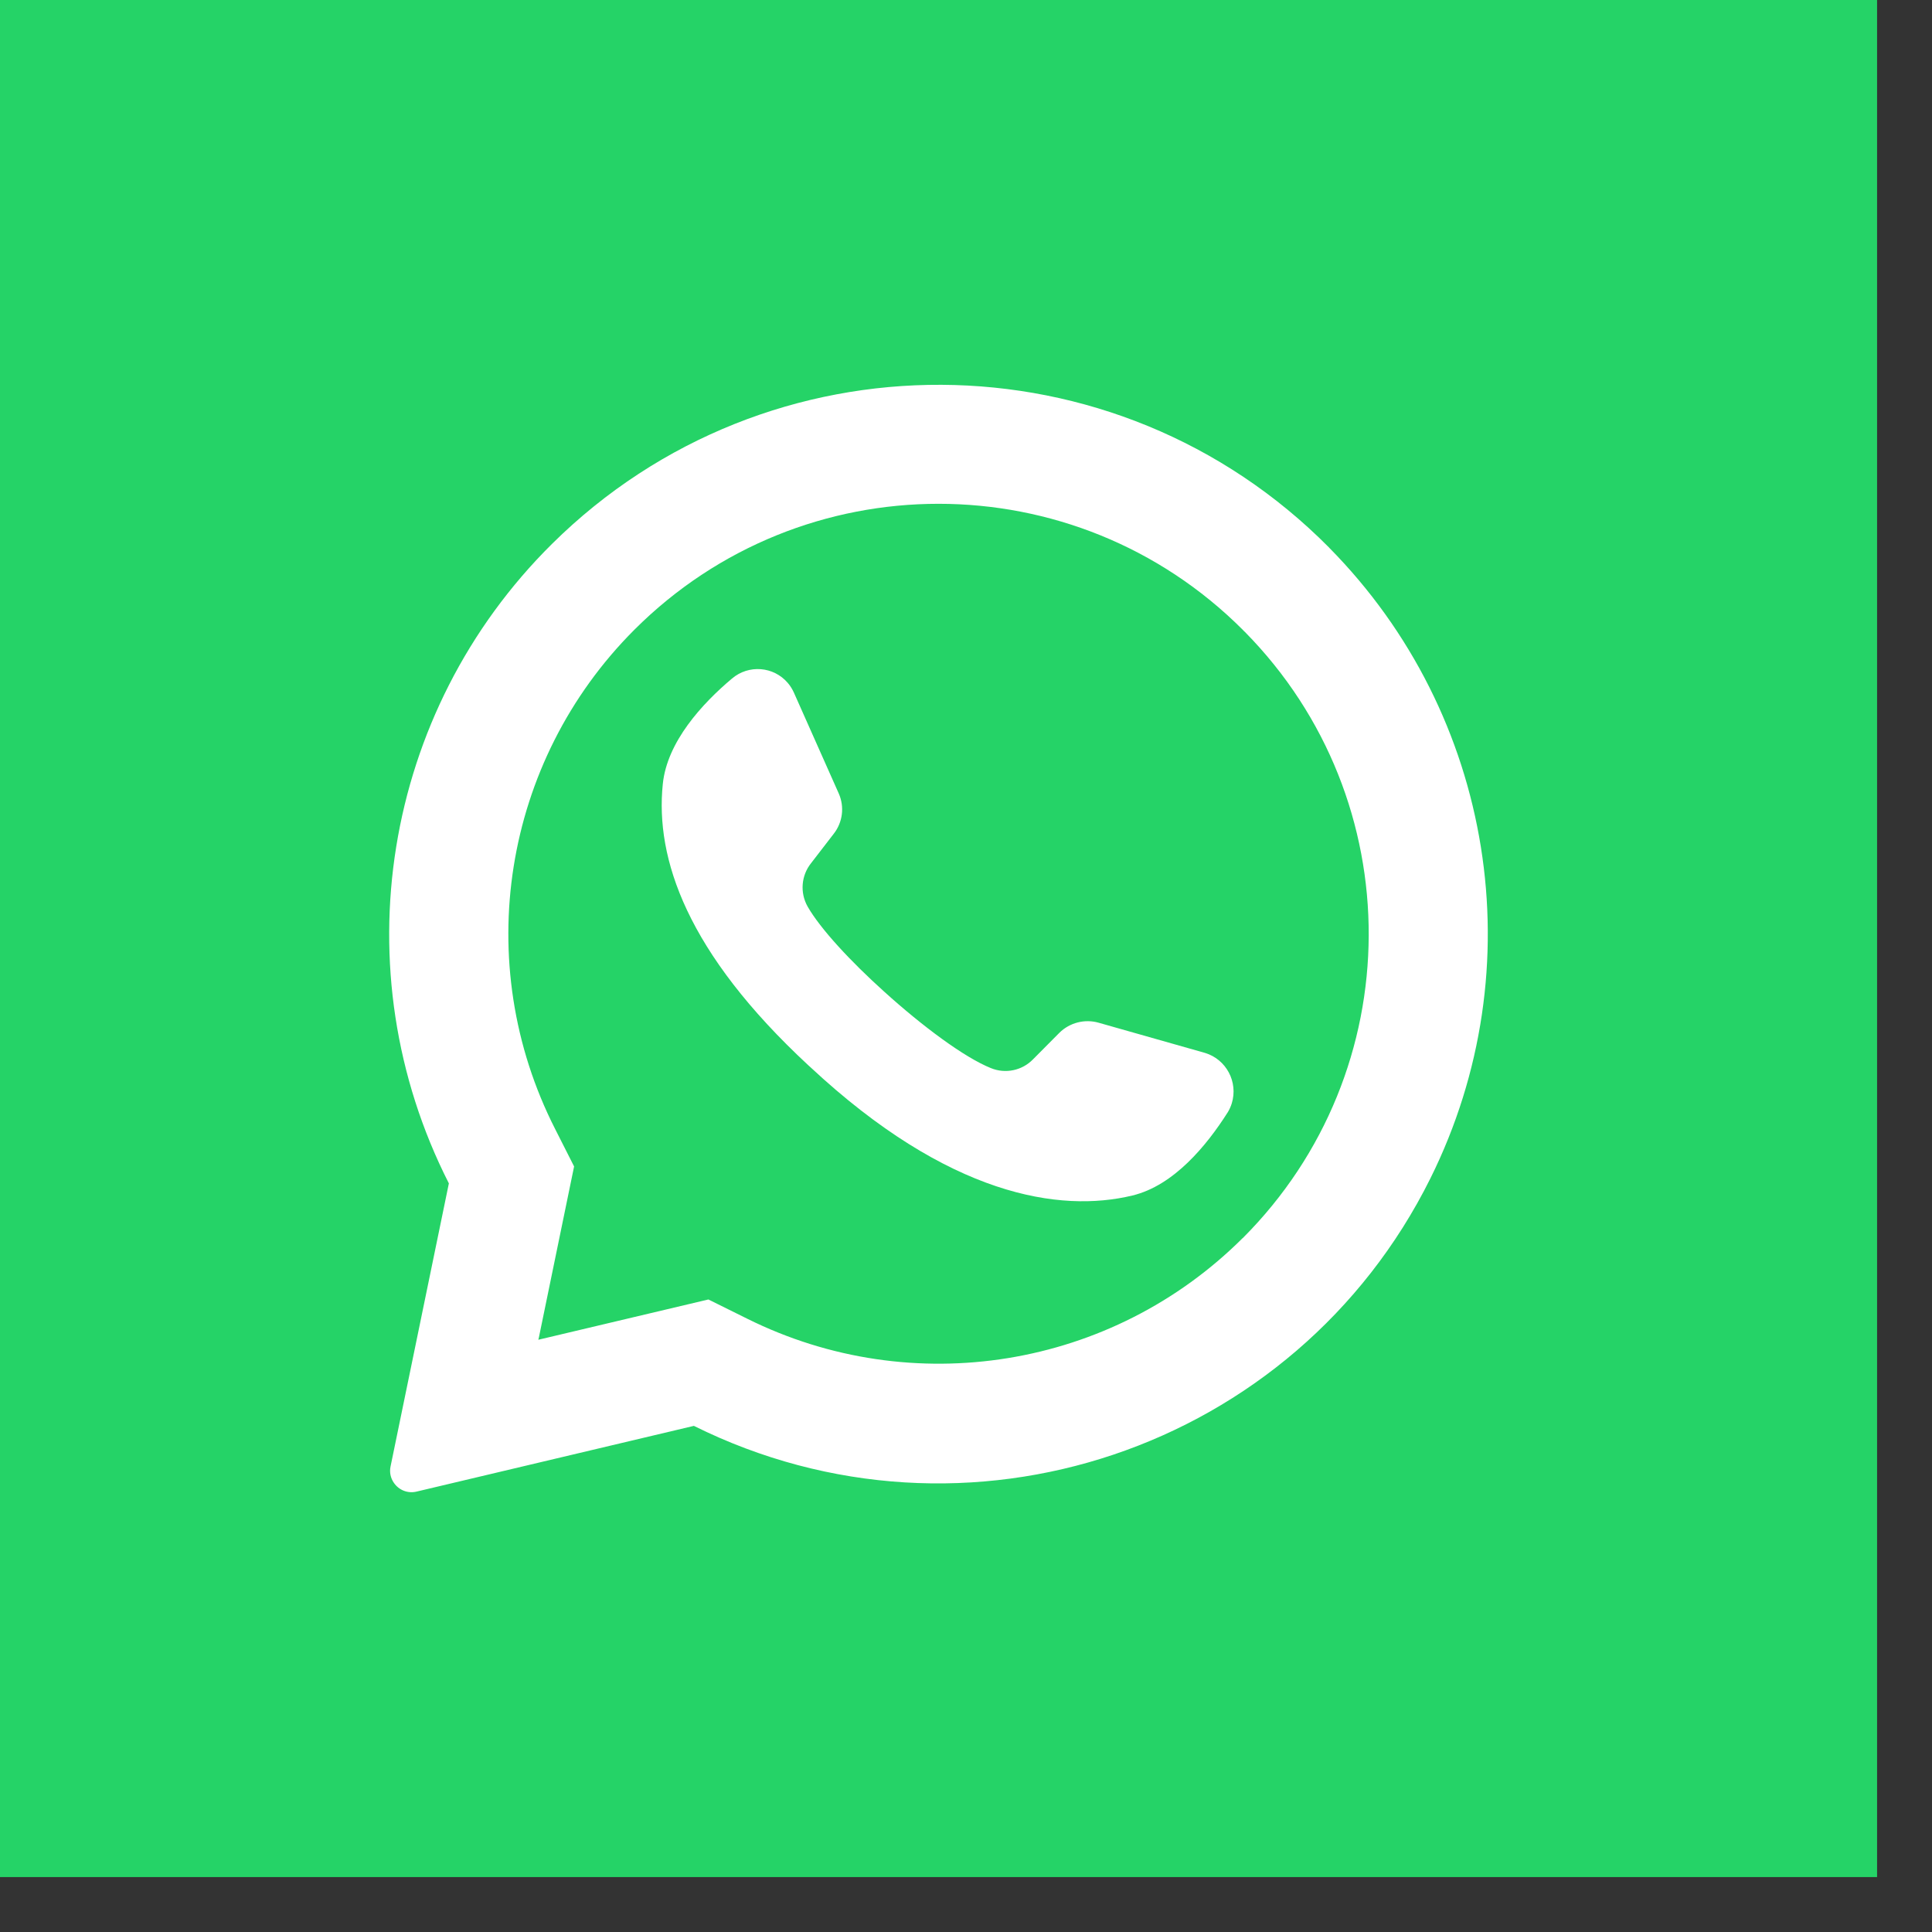
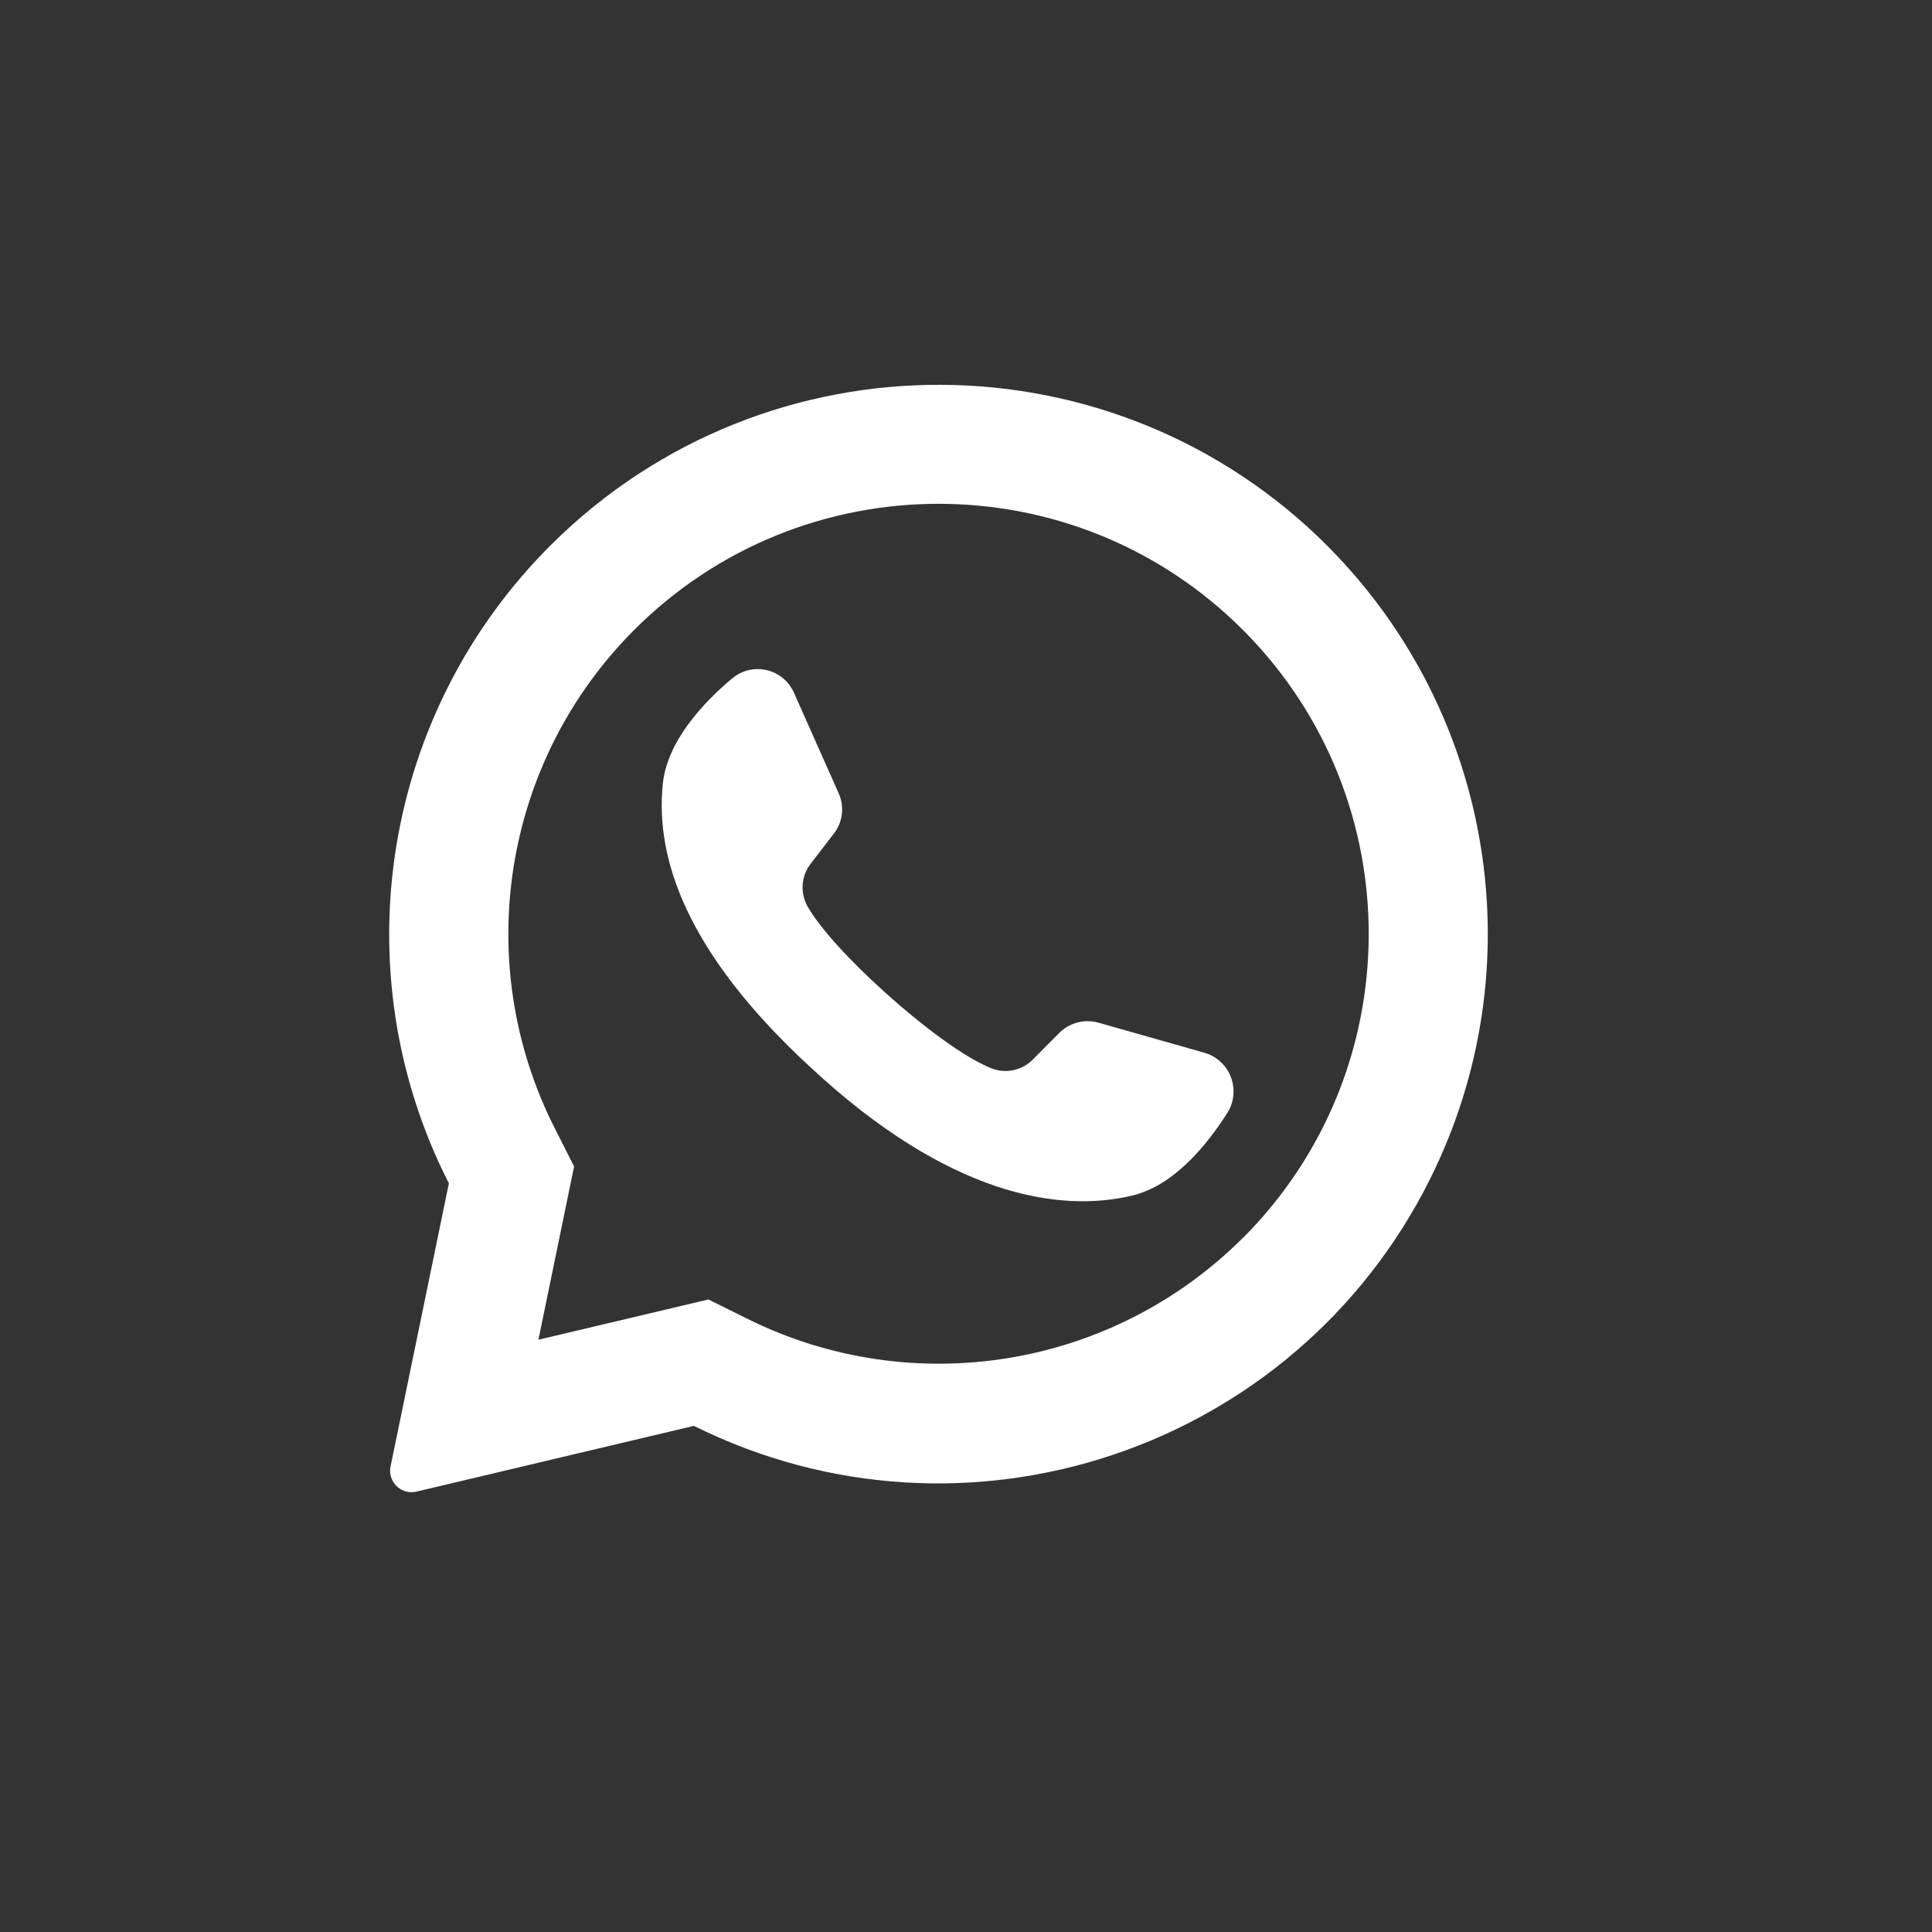
<svg xmlns="http://www.w3.org/2000/svg" width="33" height="33" viewBox="0 0 33 33" fill="none">
  <rect x="0" y="0" width="33" height="33" fill="#333333" stroke="none" />
  <g clip-path="url(#clip0_459_251)">
-     <path d="M32.062 0H0V32.062H32.062V0Z" fill="#25D367" />
    <path d="M22.704 9.355C19.057 5.671 13.114 5.642 9.43 9.289C6.53 12.16 5.818 16.576 7.667 20.213L6.671 25.048C6.65 25.145 6.671 25.247 6.728 25.328C6.813 25.453 6.966 25.513 7.113 25.478L11.852 24.355C16.493 26.662 22.125 24.769 24.432 20.128C26.217 16.536 25.522 12.207 22.703 9.355H22.704ZM21.226 21.147C18.992 23.375 15.585 23.929 12.76 22.523L12.1 22.196L9.195 22.884L9.204 22.848L9.806 19.924L9.483 19.286C8.039 16.45 8.585 13.007 10.835 10.757C13.705 7.888 18.357 7.888 21.227 10.757C21.239 10.77 21.251 10.783 21.265 10.795C24.098 13.67 24.081 18.293 21.227 21.148L21.226 21.147Z" fill="white" />
    <path d="M20.968 19.003C20.612 19.564 20.05 20.25 19.343 20.42C18.105 20.719 16.204 20.43 13.839 18.225L13.81 18.199C11.731 16.271 11.19 14.666 11.321 13.393C11.393 12.671 11.995 12.017 12.503 11.59C12.787 11.348 13.214 11.381 13.456 11.665C13.499 11.715 13.534 11.772 13.561 11.832L14.326 13.552C14.427 13.779 14.395 14.044 14.242 14.24L13.855 14.742C13.685 14.954 13.661 15.248 13.795 15.485C14.012 15.865 14.531 16.424 15.107 16.942C15.754 17.527 16.471 18.062 16.925 18.244C17.174 18.346 17.459 18.286 17.646 18.093L18.095 17.641C18.271 17.467 18.528 17.401 18.766 17.469L20.584 17.985C20.947 18.096 21.151 18.481 21.04 18.845C21.023 18.9 20.999 18.953 20.969 19.002L20.968 19.003Z" fill="white" />
  </g>
  <defs>
    <clipPath id="clip0_459_251">
      <rect width="32.062" height="32.062" fill="white" />
    </clipPath>
  </defs>
</svg>